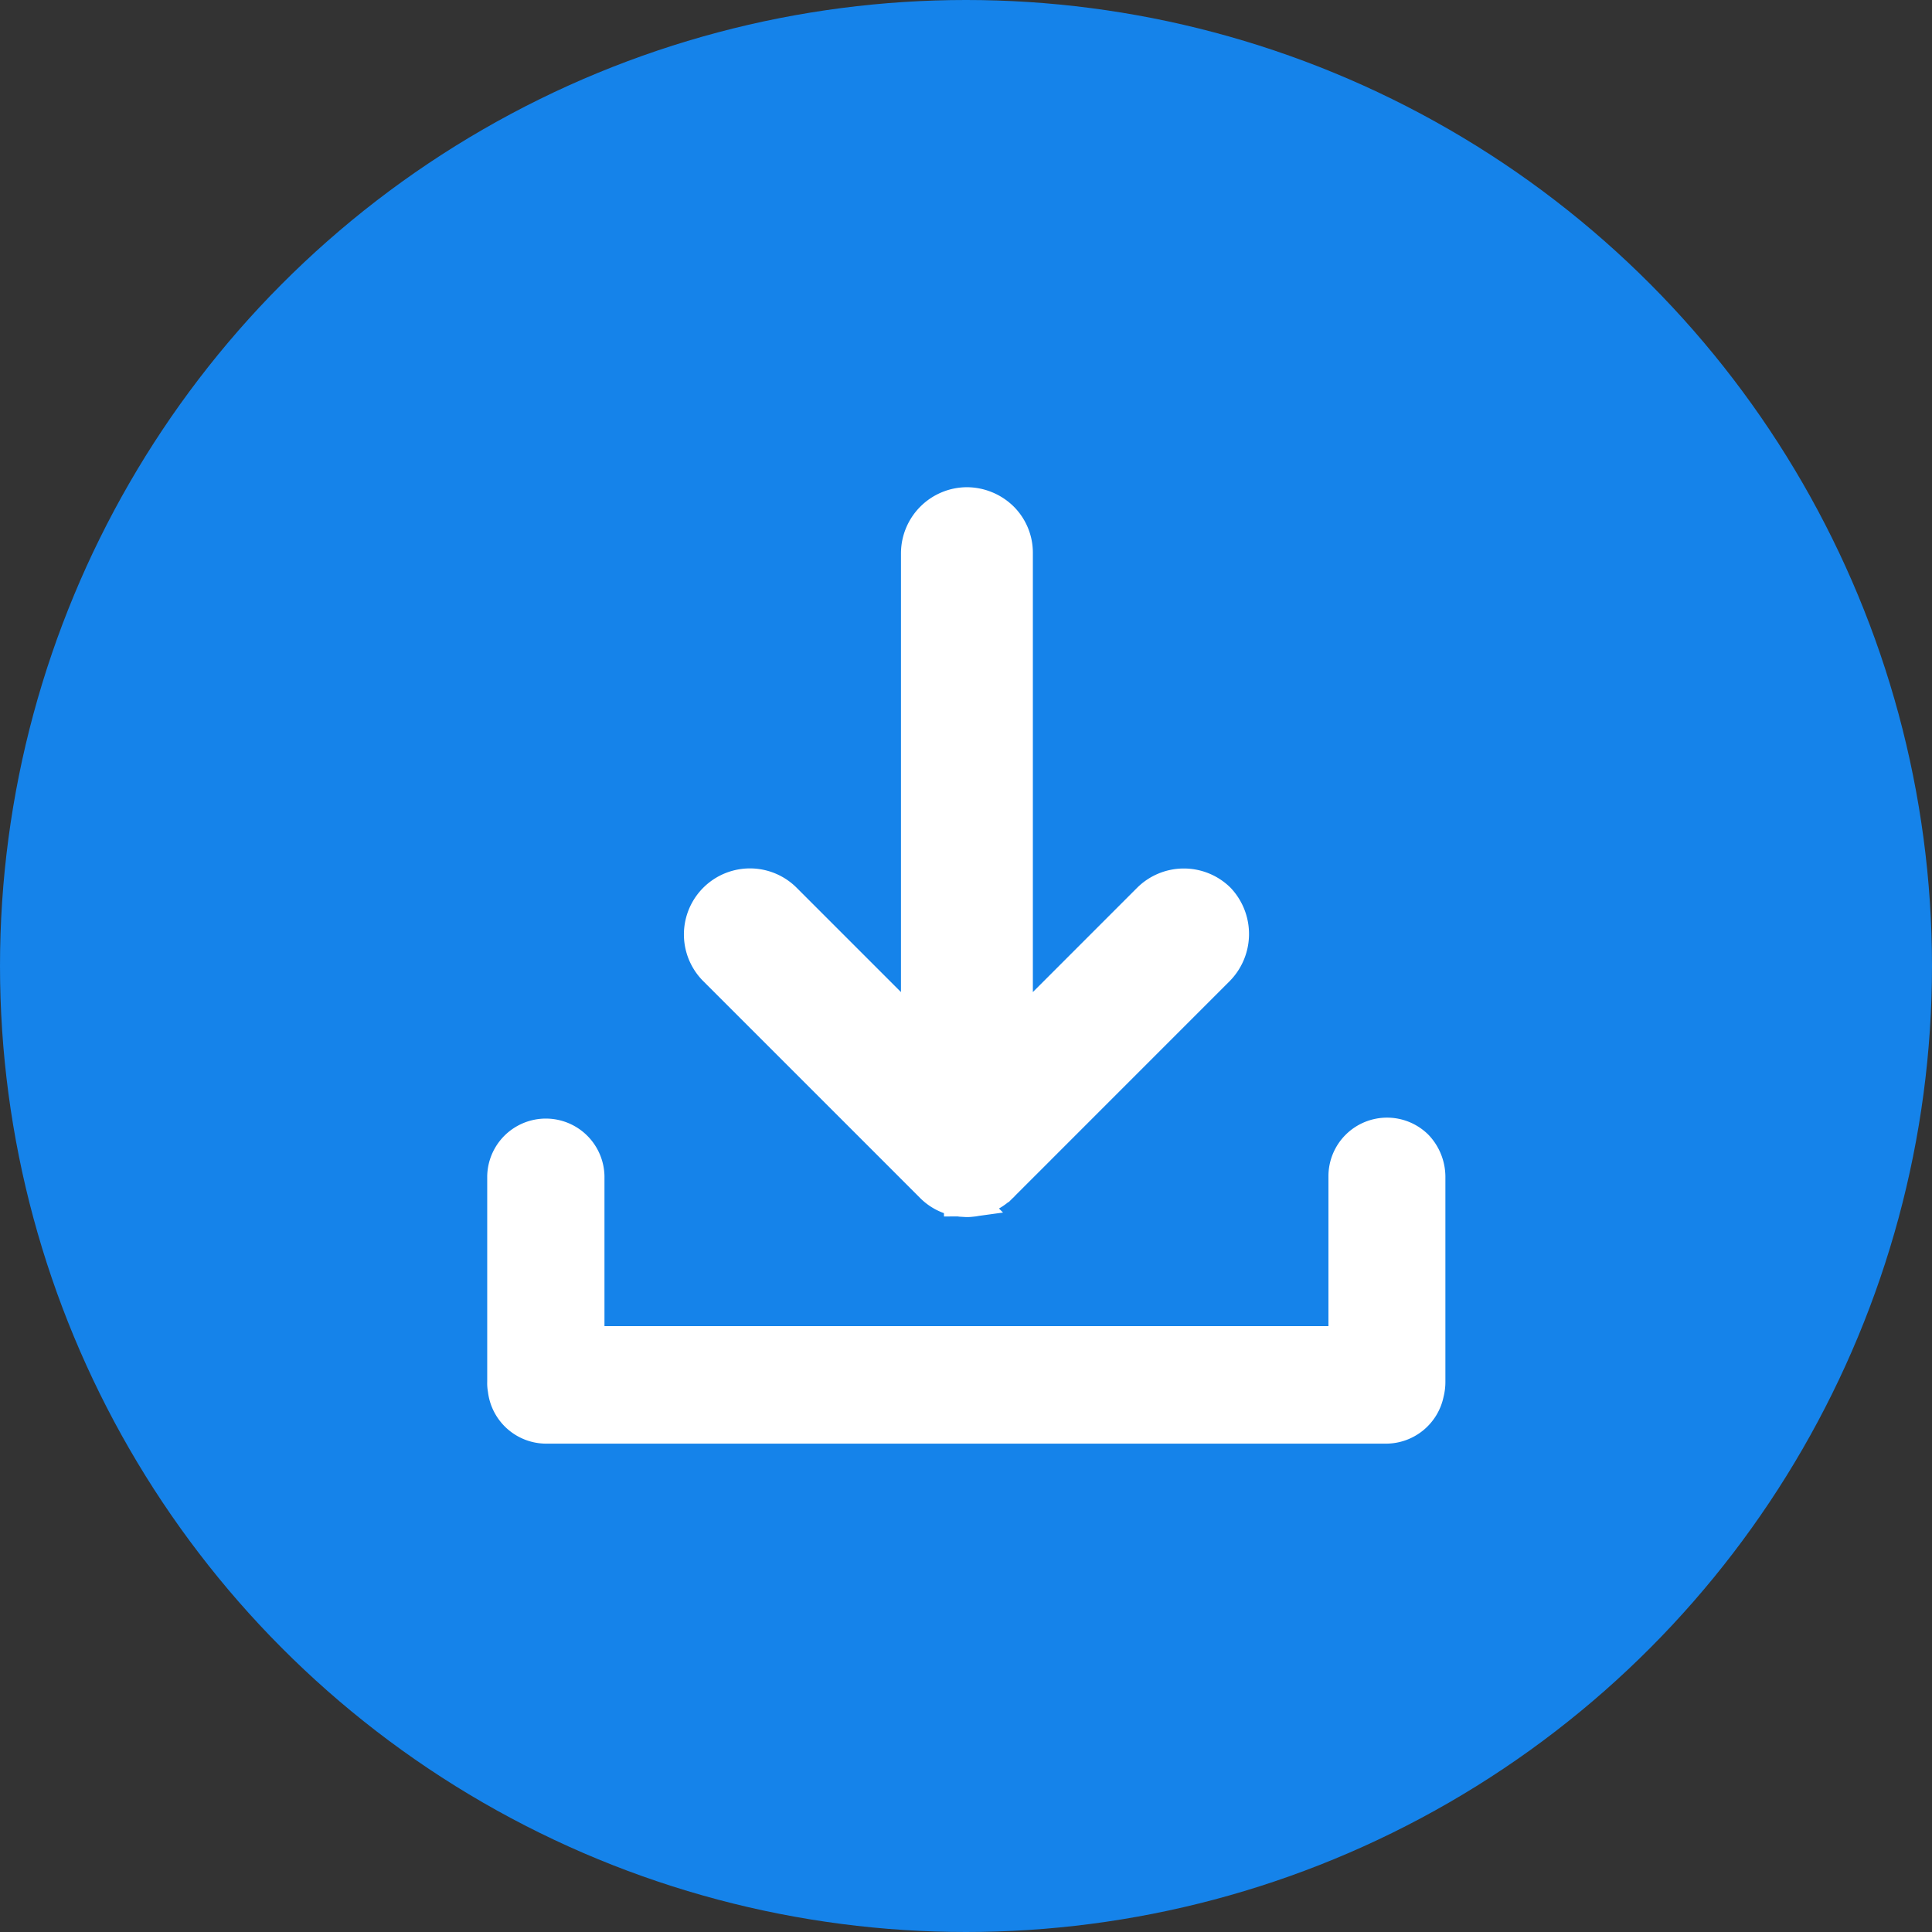
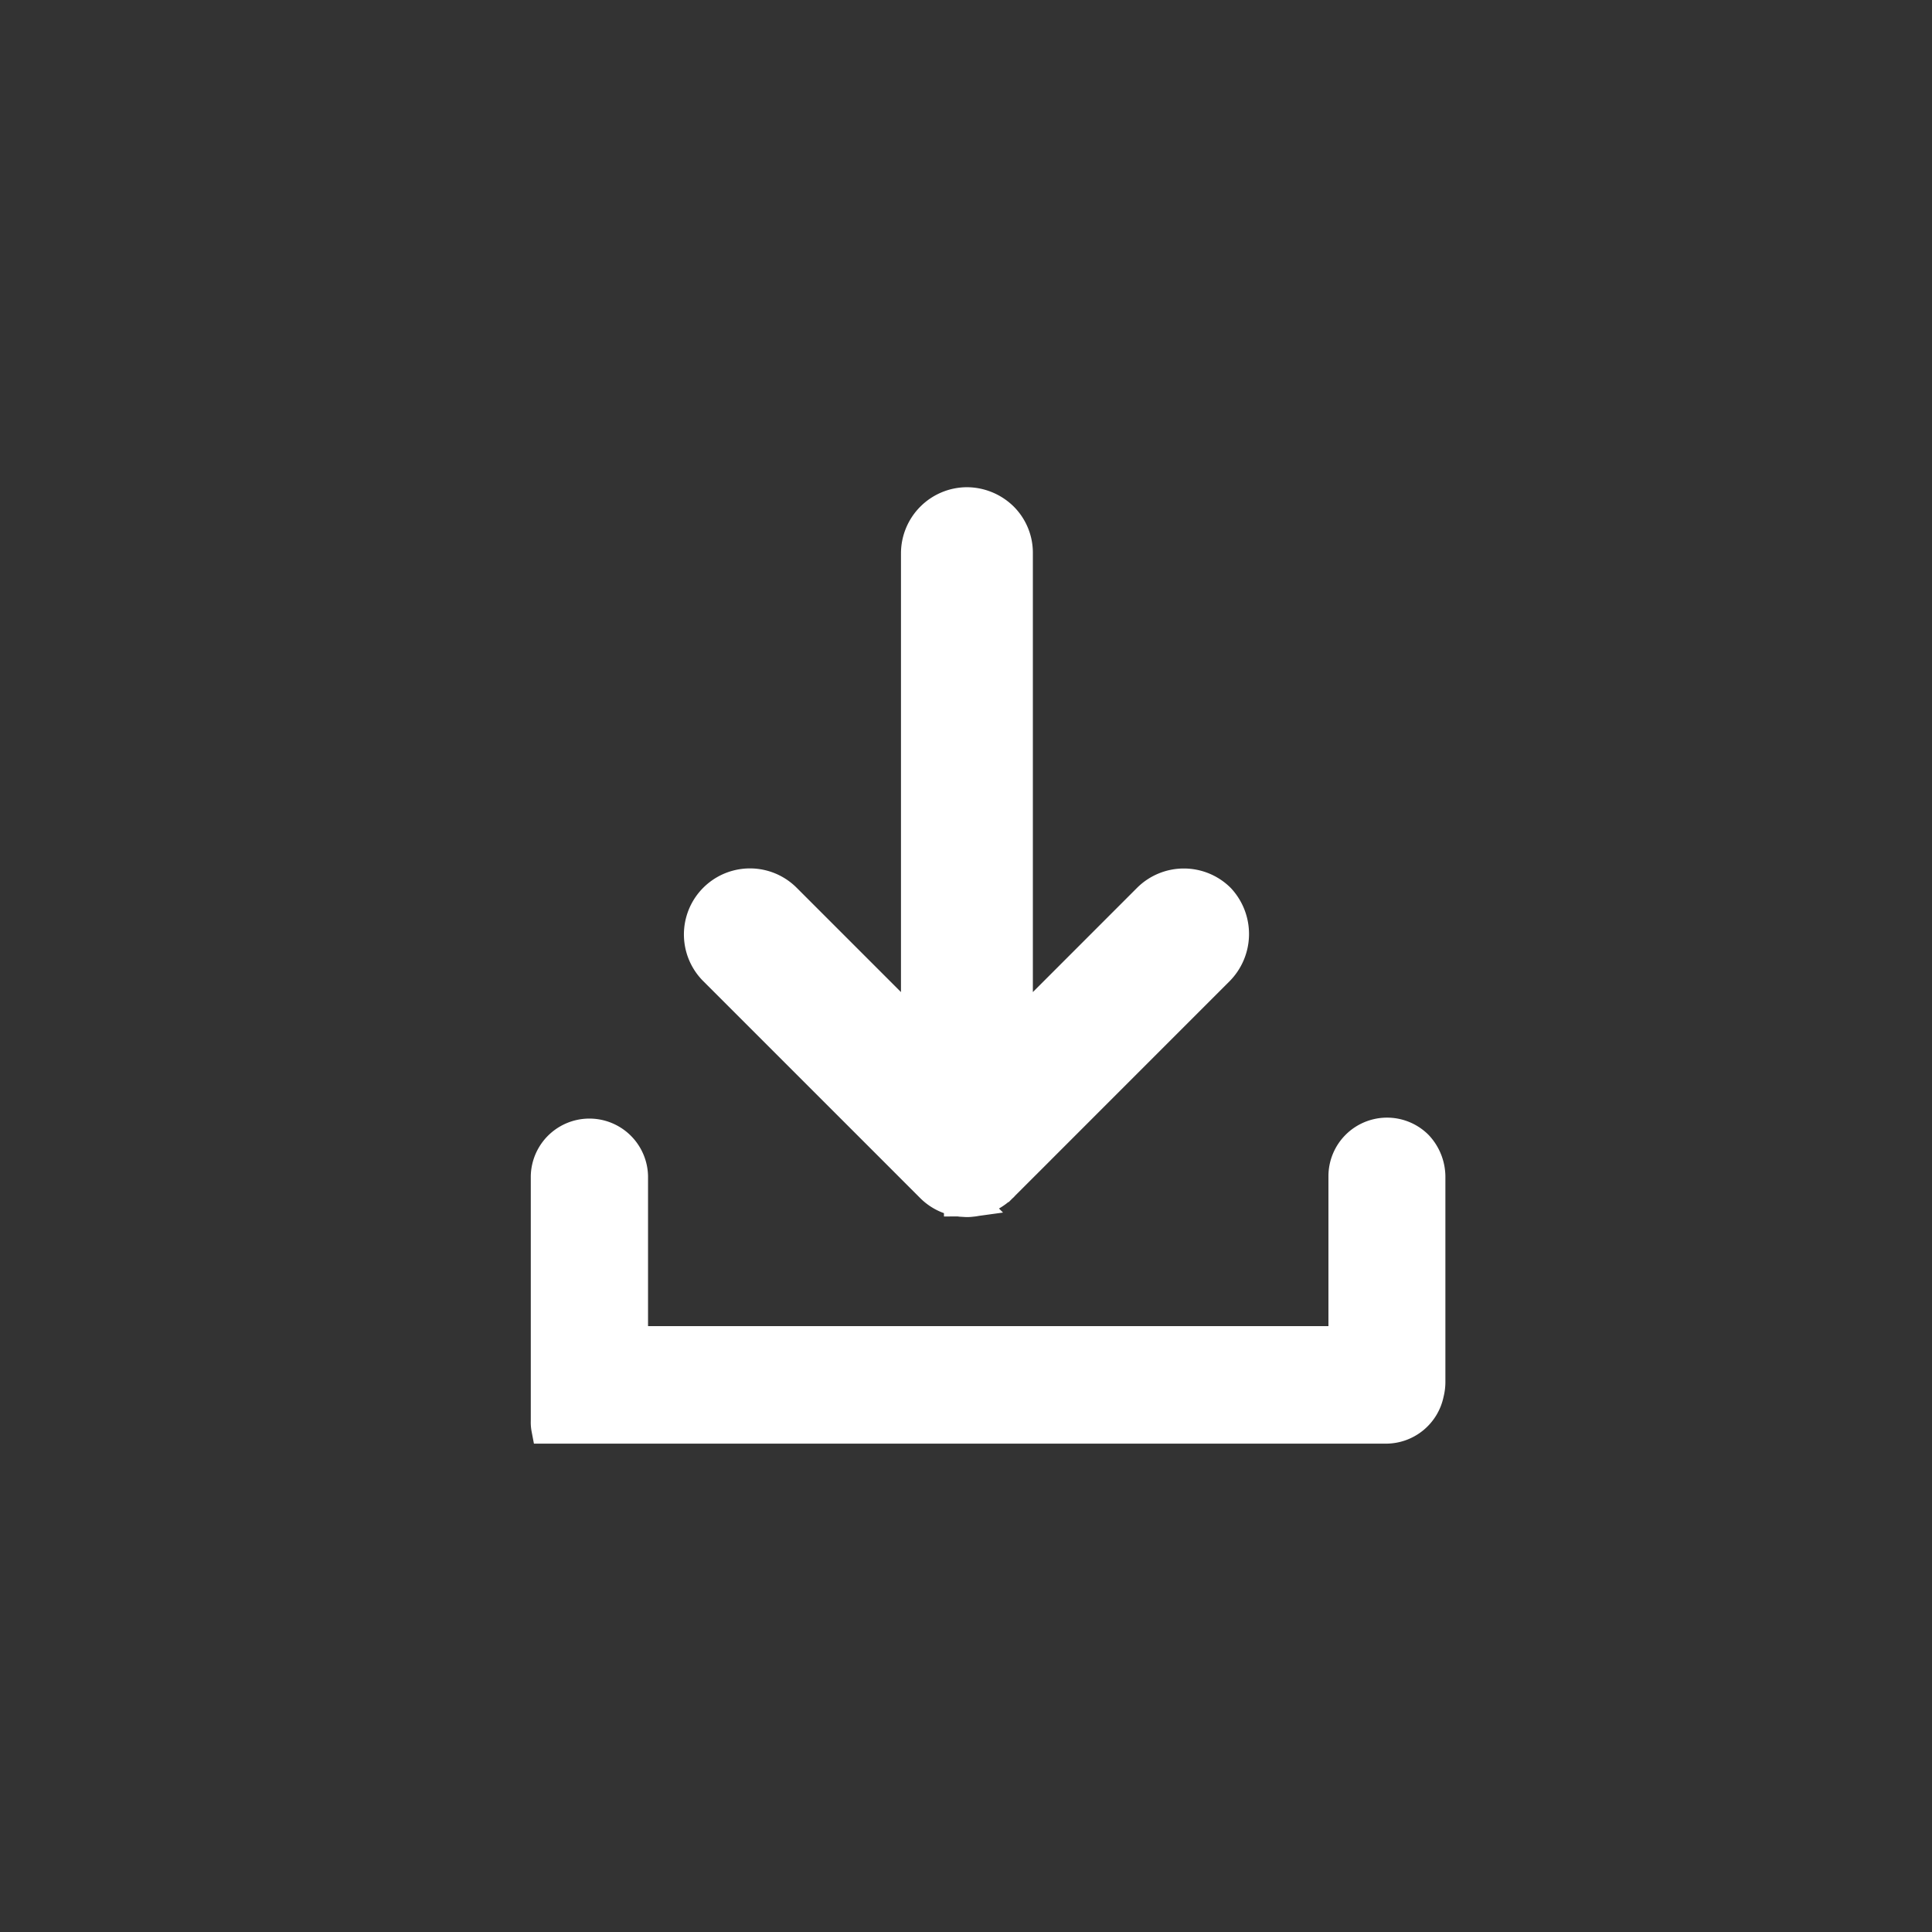
<svg xmlns="http://www.w3.org/2000/svg" width="458" height="458" viewBox="0 0 458 458">
  <rect x="0" y="0" width="458" height="458" fill="#333333" stroke="none" />
  <g id="Group_83873" data-name="Group 83873" transform="translate(7636 119)">
-     <circle id="Ellipse_781" data-name="Ellipse 781" cx="229" cy="229" r="229" transform="translate(-7636 -119)" fill="#1583ea" />
    <g id="Group_83872" data-name="Group 83872" transform="translate(48.8 97)">
-       <path id="Path_125312" data-name="Path 125312" d="M261.345,267.567V316.3A11.09,11.09,0,0,1,261,319h0a10.464,10.464,0,0,1-10.189,8.387H51.667A10.429,10.429,0,0,1,41.339,318.1a8.21,8.21,0,0,1-.139-1.872V267.5a10.4,10.4,0,0,1,20.795,0v39.024H240.62V267.5a10.391,10.391,0,0,1,17.745-7.347A10.979,10.979,0,0,1,261.345,267.567Z" transform="translate(-7607 -204.656)" fill="#fff" stroke="#fff" stroke-width="7" />
+       <path id="Path_125312" data-name="Path 125312" d="M261.345,267.567V316.3A11.09,11.09,0,0,1,261,319h0a10.464,10.464,0,0,1-10.189,8.387H51.667a8.21,8.21,0,0,1-.139-1.872V267.5a10.4,10.4,0,0,1,20.795,0v39.024H240.62V267.5a10.391,10.391,0,0,1,17.745-7.347A10.979,10.979,0,0,1,261.345,267.567Z" transform="translate(-7607 -204.656)" fill="#fff" stroke="#fff" stroke-width="7" />
      <path id="Path_125313" data-name="Path 125313" d="M231.881,152.612,180.8,203.7c-.069.139-.208.208-.277.277a12.037,12.037,0,0,1-6.724,3.4c-.208,0-.416.069-.624.069a7.533,7.533,0,0,1-1.248.069h0l-1.178-.069c-.208,0-.416-.069-.624-.069a11.822,11.822,0,0,1-6.724-3.4l-.277-.277-51.085-51.085a12.155,12.155,0,0,1,17.19-17.19l30.707,30.707V53.63a12.188,12.188,0,0,1,12.13-12.13,12.4,12.4,0,0,1,8.6,3.535,11.983,11.983,0,0,1,3.535,8.6v112.5L214.9,135.422a12.216,12.216,0,0,1,17.19,0A12.415,12.415,0,0,1,231.881,152.612Z" transform="translate(-7627.65 -138.5)" fill="#fff" stroke="#fff" stroke-width="7" />
    </g>
  </g>
</svg>